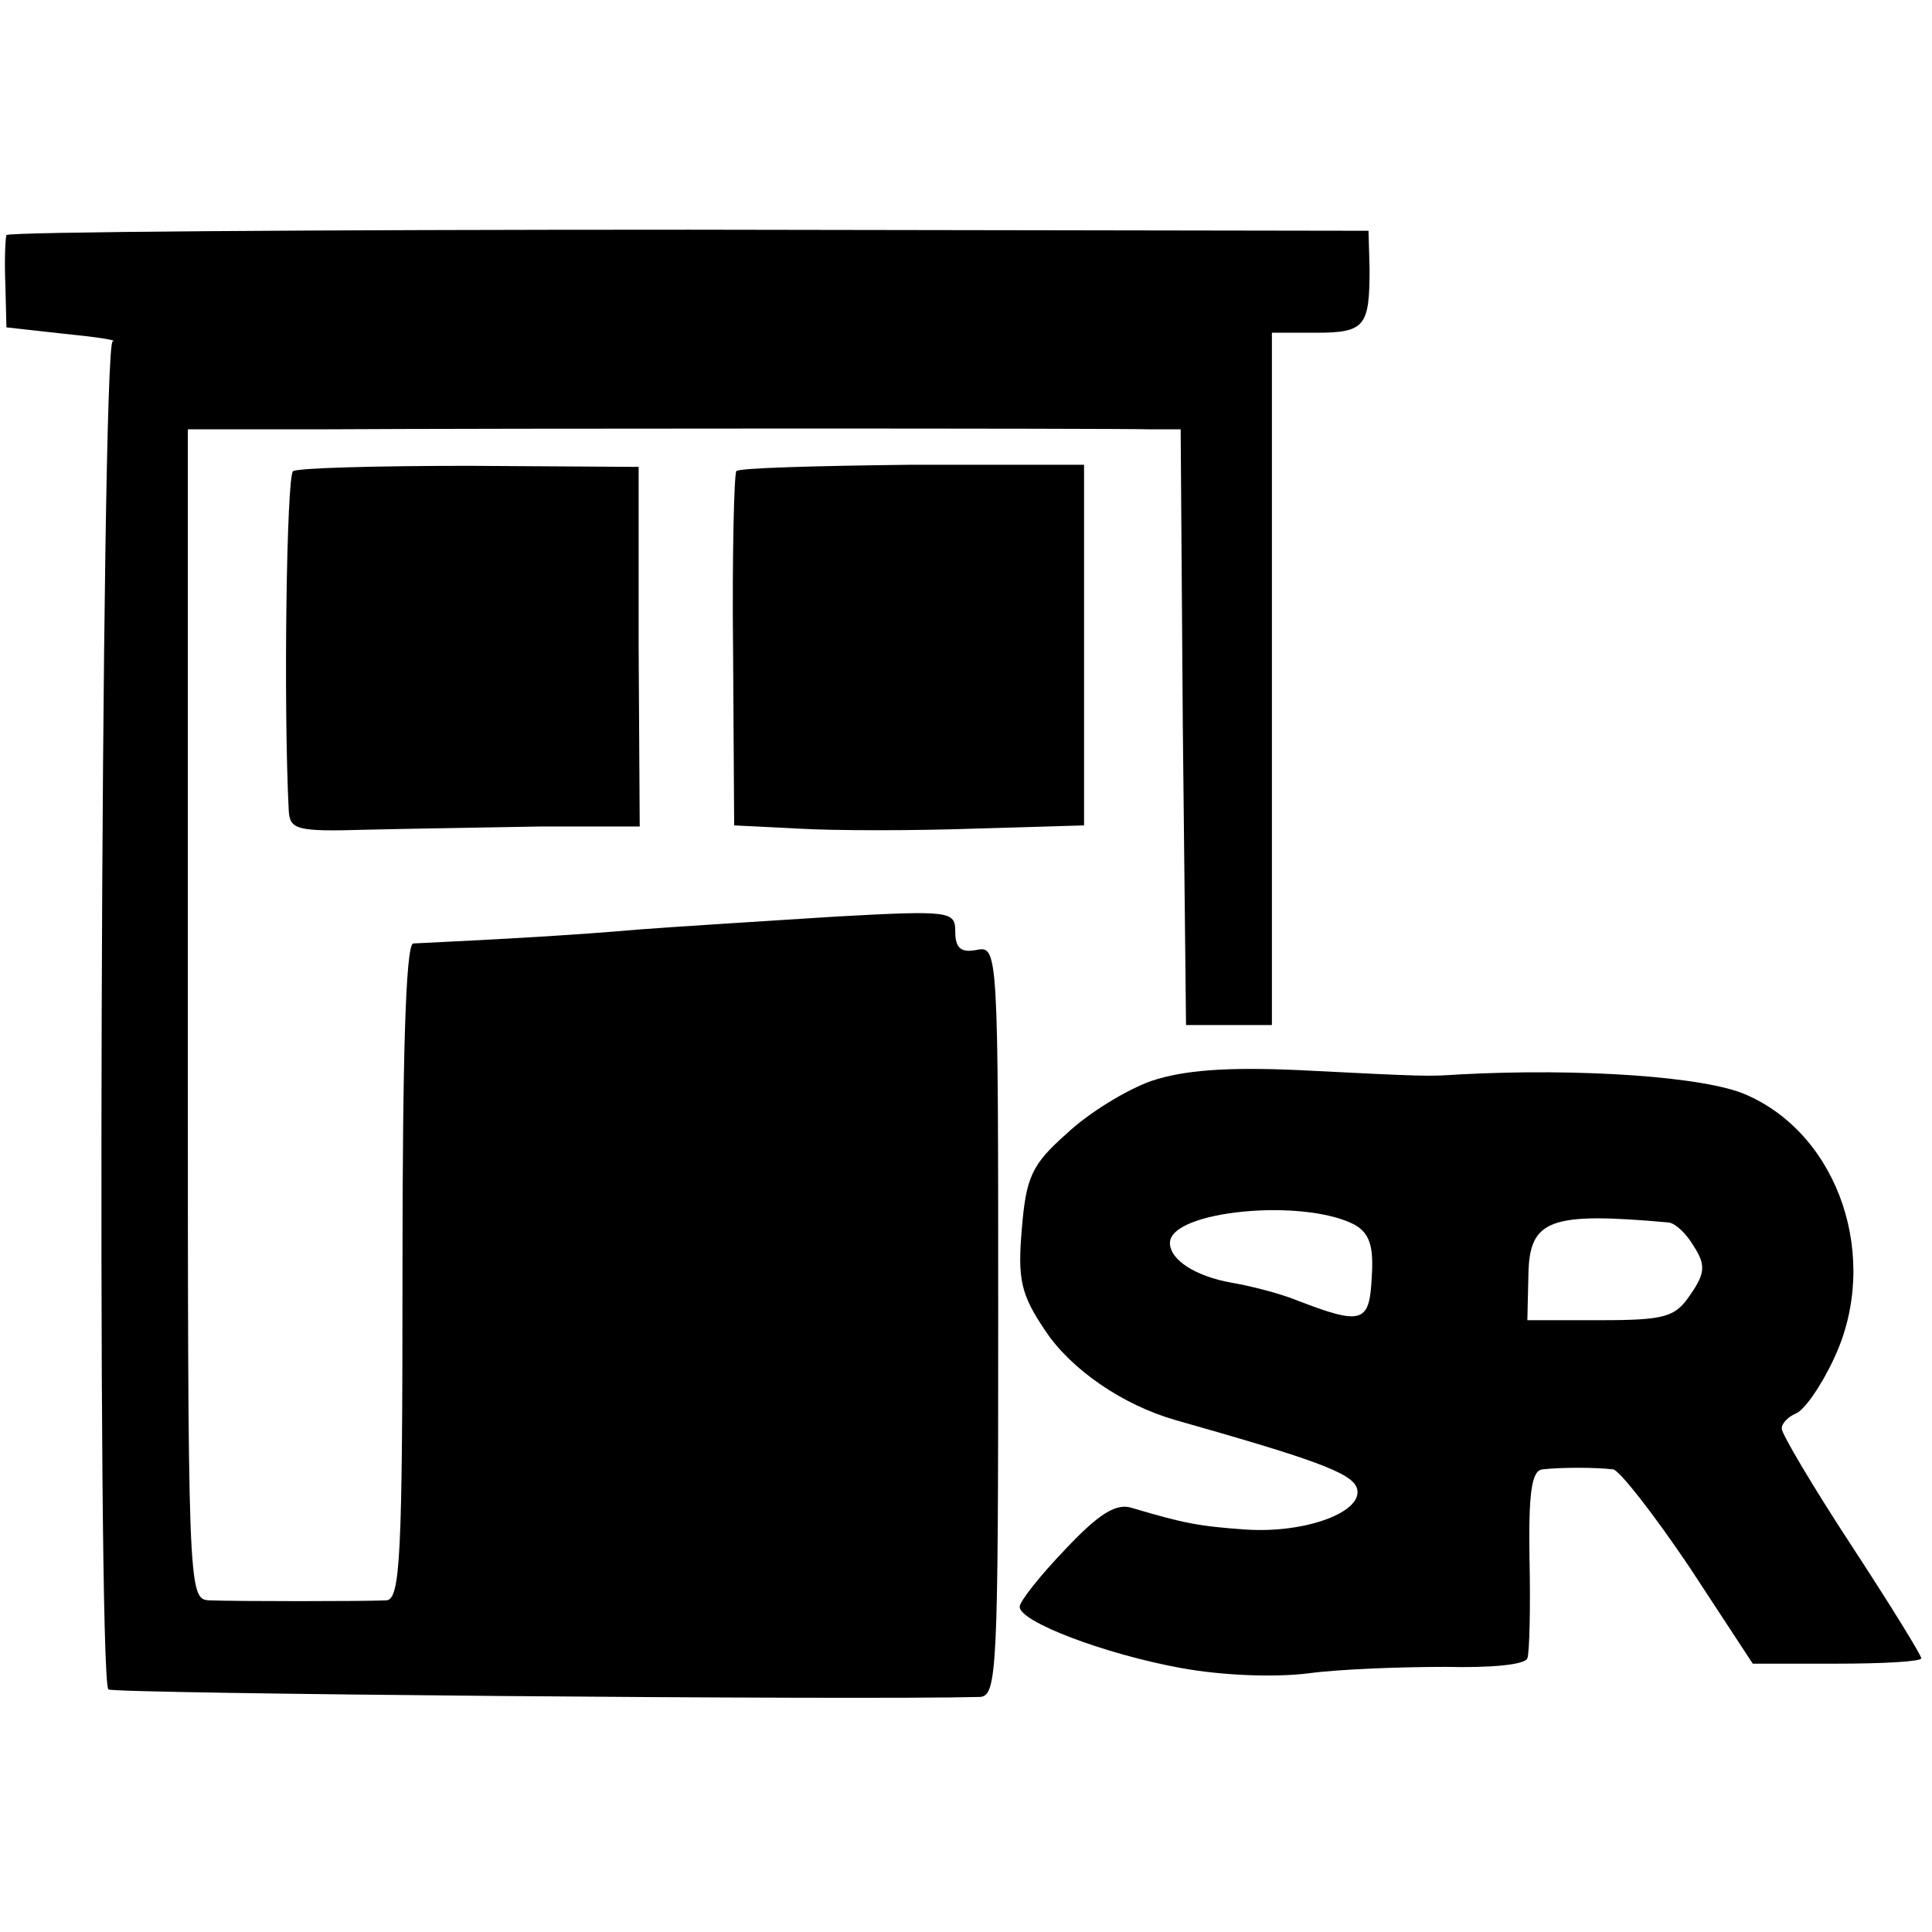
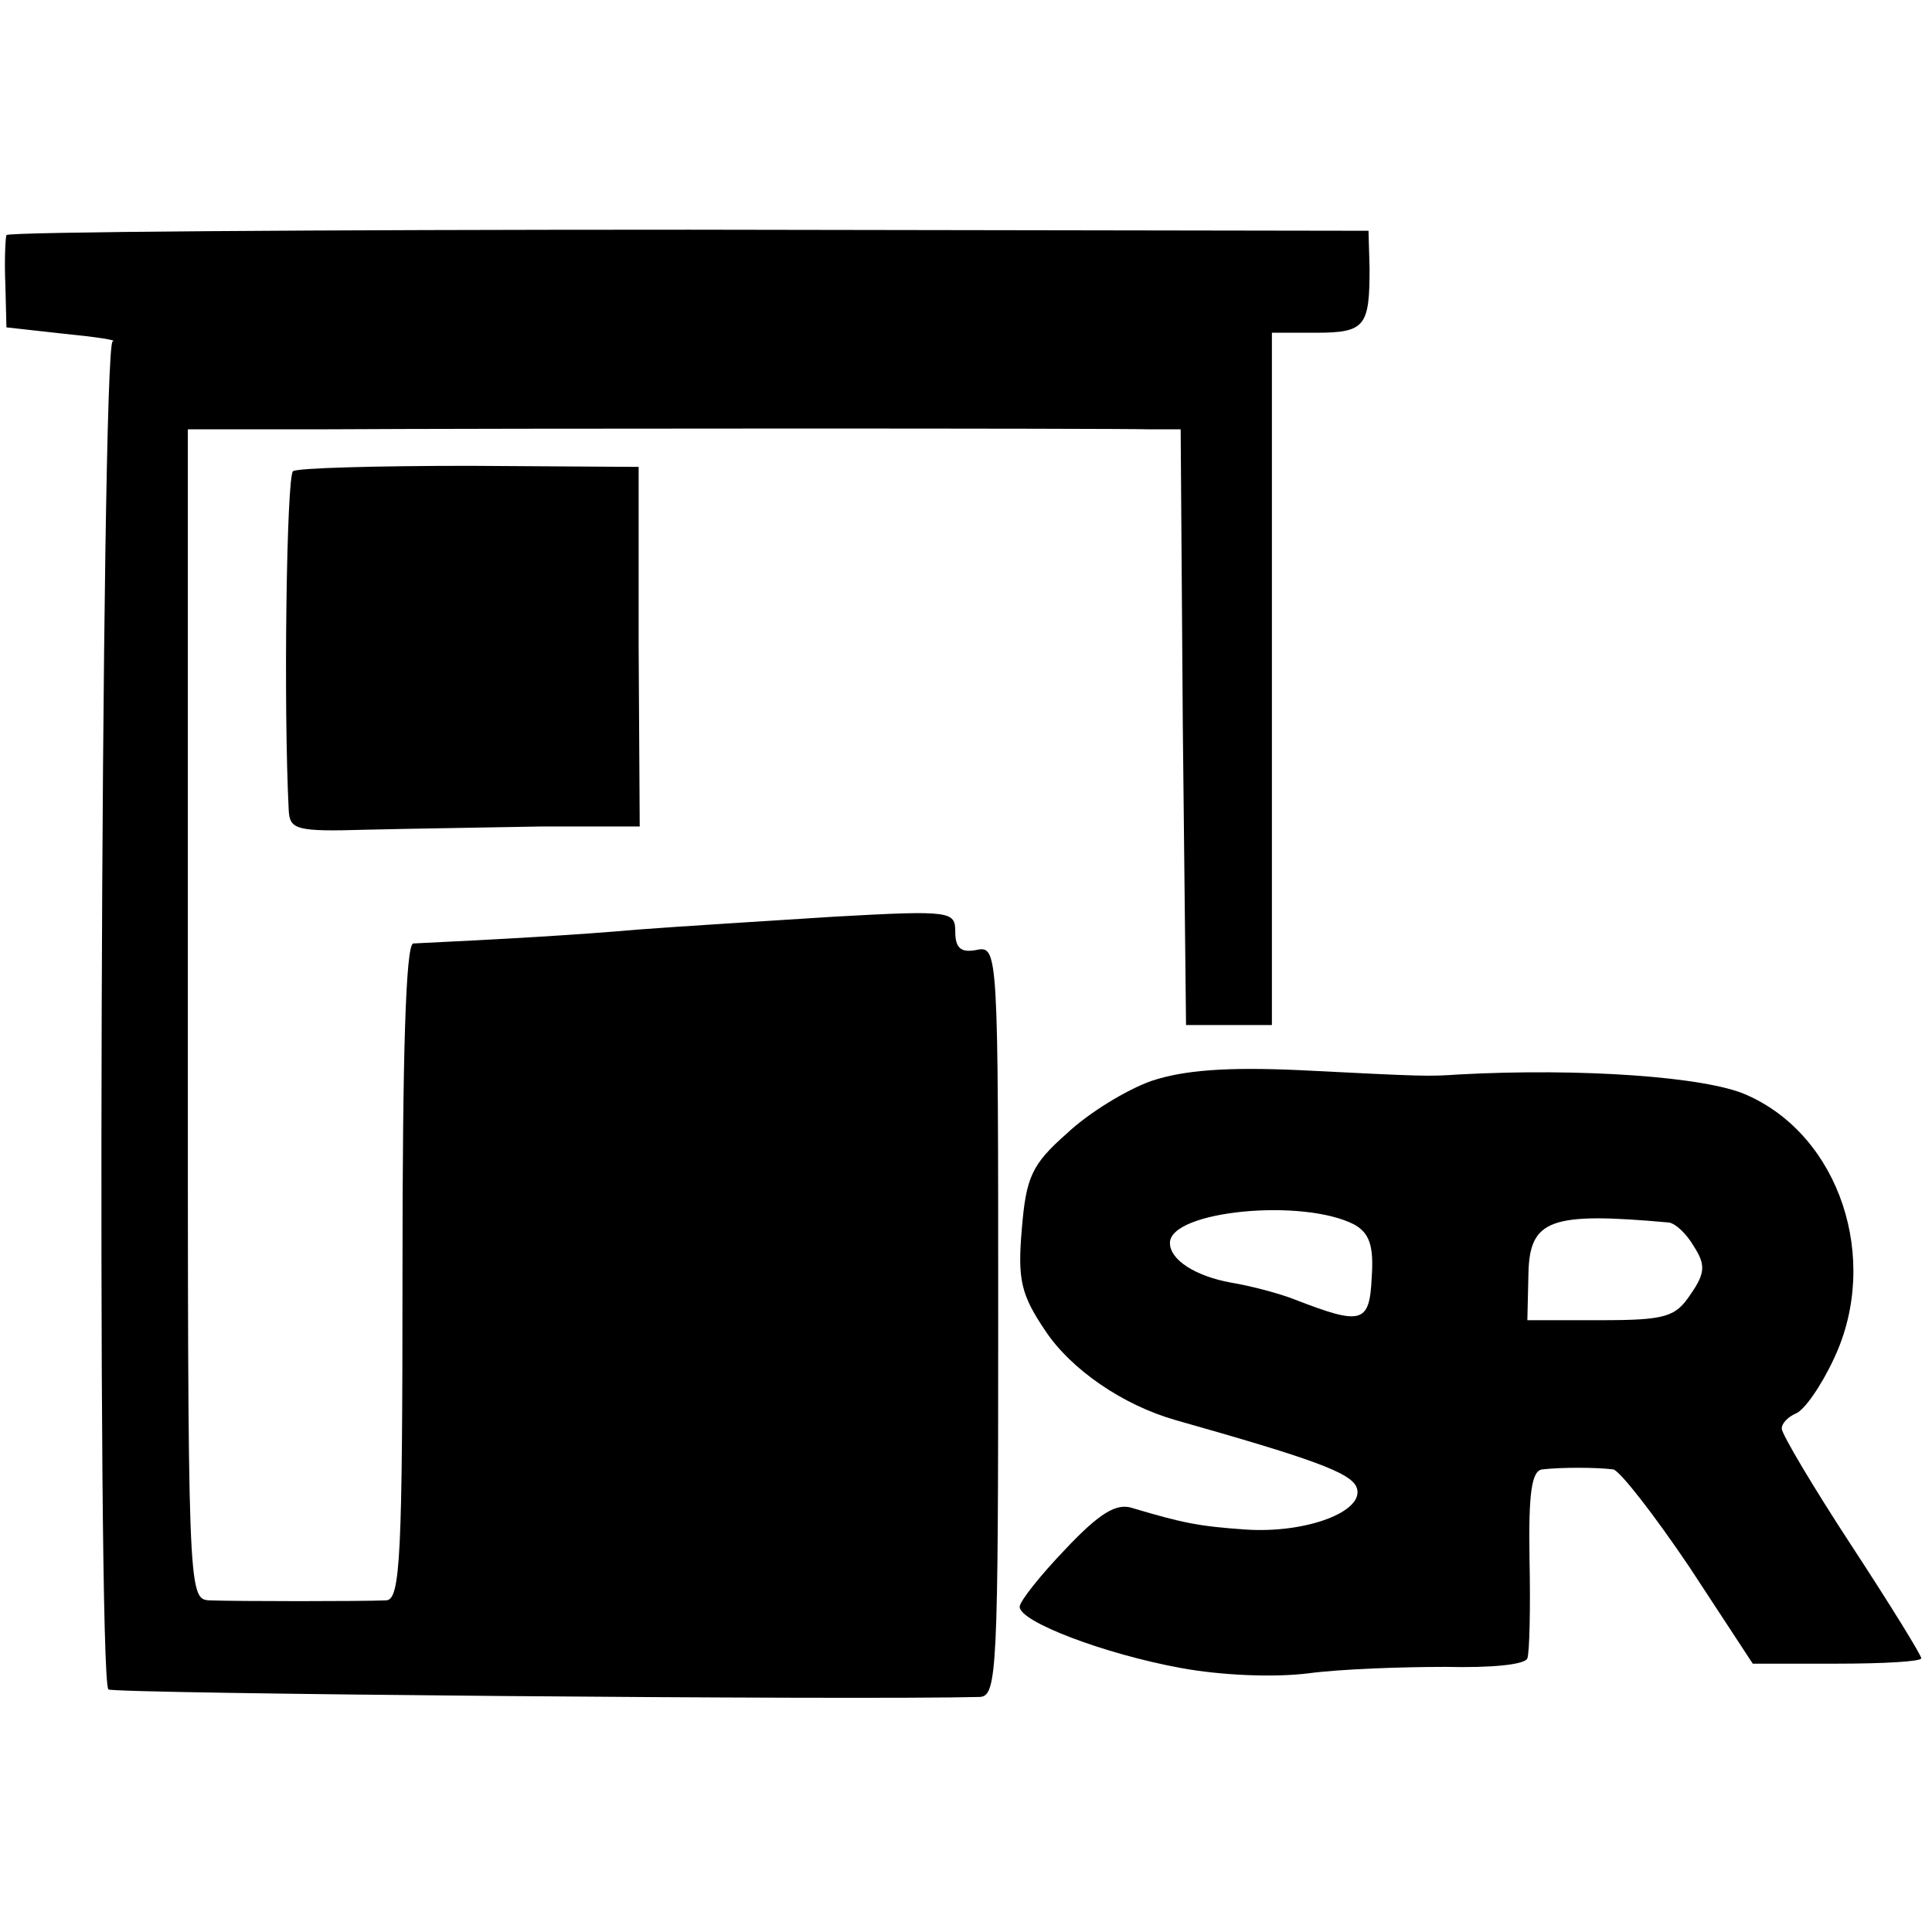
<svg xmlns="http://www.w3.org/2000/svg" version="1.0" width="180pt" height="180pt" viewBox="0 0 180 180" preserveAspectRatio="xMidYMid meet">
  <g transform="translate(0,180) scale(0.1,-0.1)" fill="#000000" stroke="none">
    <path d="M6 1581 c-1 -3 -2 -24 -1 -46 l1 -40 54 -6 c30 -3 50 -6 45 -7 -11 -2 -15 -1245 -4 -1256 4 -4 700 -10 812 -7 16 1 17 25 17 350 0 344 0 350 -20 346 -15 -3 -20 2 -20 17 0 19 -4 20 -112 14 -62 -4 -144 -9 -183 -12 -57 -5 -126 -9 -210 -13 -7 -1 -10 -105 -10 -306 0 -265 -2 -305 -15 -306 -21 -1 -141 -1 -165 0 -20 1 -20 8 -20 546 l0 545 120 0 c176 1 745 1 777 0 l28 0 2 -277 3 -278 40 0 40 0 0 323 0 322 41 0 c46 0 50 6 50 60 l-1 35 -633 1 c-348 0 -634 -2 -636 -5z" />
    <path d="M273 1361 c-6 -5 -9 -218 -4 -316 1 -18 7 -20 73 -18 40 1 114 2 163 3 l91 0 -1 168 0 167 -157 1 c-87 0 -161 -2 -165 -5z" />
-     <path d="M686 1361 c-2 -3 -4 -79 -3 -168 l1 -162 60 -3 c34 -2 107 -2 164 0 l102 3 0 168 0 168 -161 0 c-88 -1 -162 -3 -163 -6z" />
-     <path d="M1073 793 c-23 -8 -59 -30 -79 -49 -33 -29 -38 -41 -42 -89 -4 -47 -1 -61 22 -95 24 -36 72 -69 121 -83 127 -36 164 -49 169 -63 8 -22 -47 -43 -104 -39 -43 3 -58 6 -105 20 -15 5 -31 -5 -63 -39 -23 -24 -42 -48 -42 -53 0 -14 79 -44 150 -57 38 -7 87 -9 119 -5 30 4 87 6 128 6 42 -1 74 2 76 8 2 5 3 47 2 93 -1 61 2 82 12 83 17 2 50 2 66 0 6 -1 38 -42 71 -91 l59 -90 78 0 c44 0 79 2 79 5 0 3 -29 50 -65 105 -36 55 -65 104 -65 109 0 5 6 11 13 14 8 3 24 26 36 52 43 92 5 207 -82 245 -38 17 -155 25 -267 19 -30 -2 -31 -2 -150 4 -67 3 -107 0 -137 -10z m189 -134 c14 -8 18 -20 16 -49 -2 -43 -9 -45 -71 -21 -15 6 -42 13 -60 16 -33 6 -57 21 -57 37 0 30 124 42 172 17z m293 2 c6 -1 16 -10 23 -22 11 -17 11 -25 -3 -45 -14 -21 -23 -24 -84 -24 l-68 0 1 43 c1 51 20 58 131 48z" />
+     <path d="M1073 793 c-23 -8 -59 -30 -79 -49 -33 -29 -38 -41 -42 -89 -4 -47 -1 -61 22 -95 24 -36 72 -69 121 -83 127 -36 164 -49 169 -63 8 -22 -47 -43 -104 -39 -43 3 -58 6 -105 20 -15 5 -31 -5 -63 -39 -23 -24 -42 -48 -42 -53 0 -14 79 -44 150 -57 38 -7 87 -9 119 -5 30 4 87 6 128 6 42 -1 74 2 76 8 2 5 3 47 2 93 -1 61 2 82 12 83 17 2 50 2 66 0 6 -1 38 -42 71 -91 l59 -90 78 0 c44 0 79 2 79 5 0 3 -29 50 -65 105 -36 55 -65 104 -65 109 0 5 6 11 13 14 8 3 24 26 36 52 43 92 5 207 -82 245 -38 17 -155 25 -267 19 -30 -2 -31 -2 -150 4 -67 3 -107 0 -137 -10m189 -134 c14 -8 18 -20 16 -49 -2 -43 -9 -45 -71 -21 -15 6 -42 13 -60 16 -33 6 -57 21 -57 37 0 30 124 42 172 17z m293 2 c6 -1 16 -10 23 -22 11 -17 11 -25 -3 -45 -14 -21 -23 -24 -84 -24 l-68 0 1 43 c1 51 20 58 131 48z" />
  </g>
</svg>